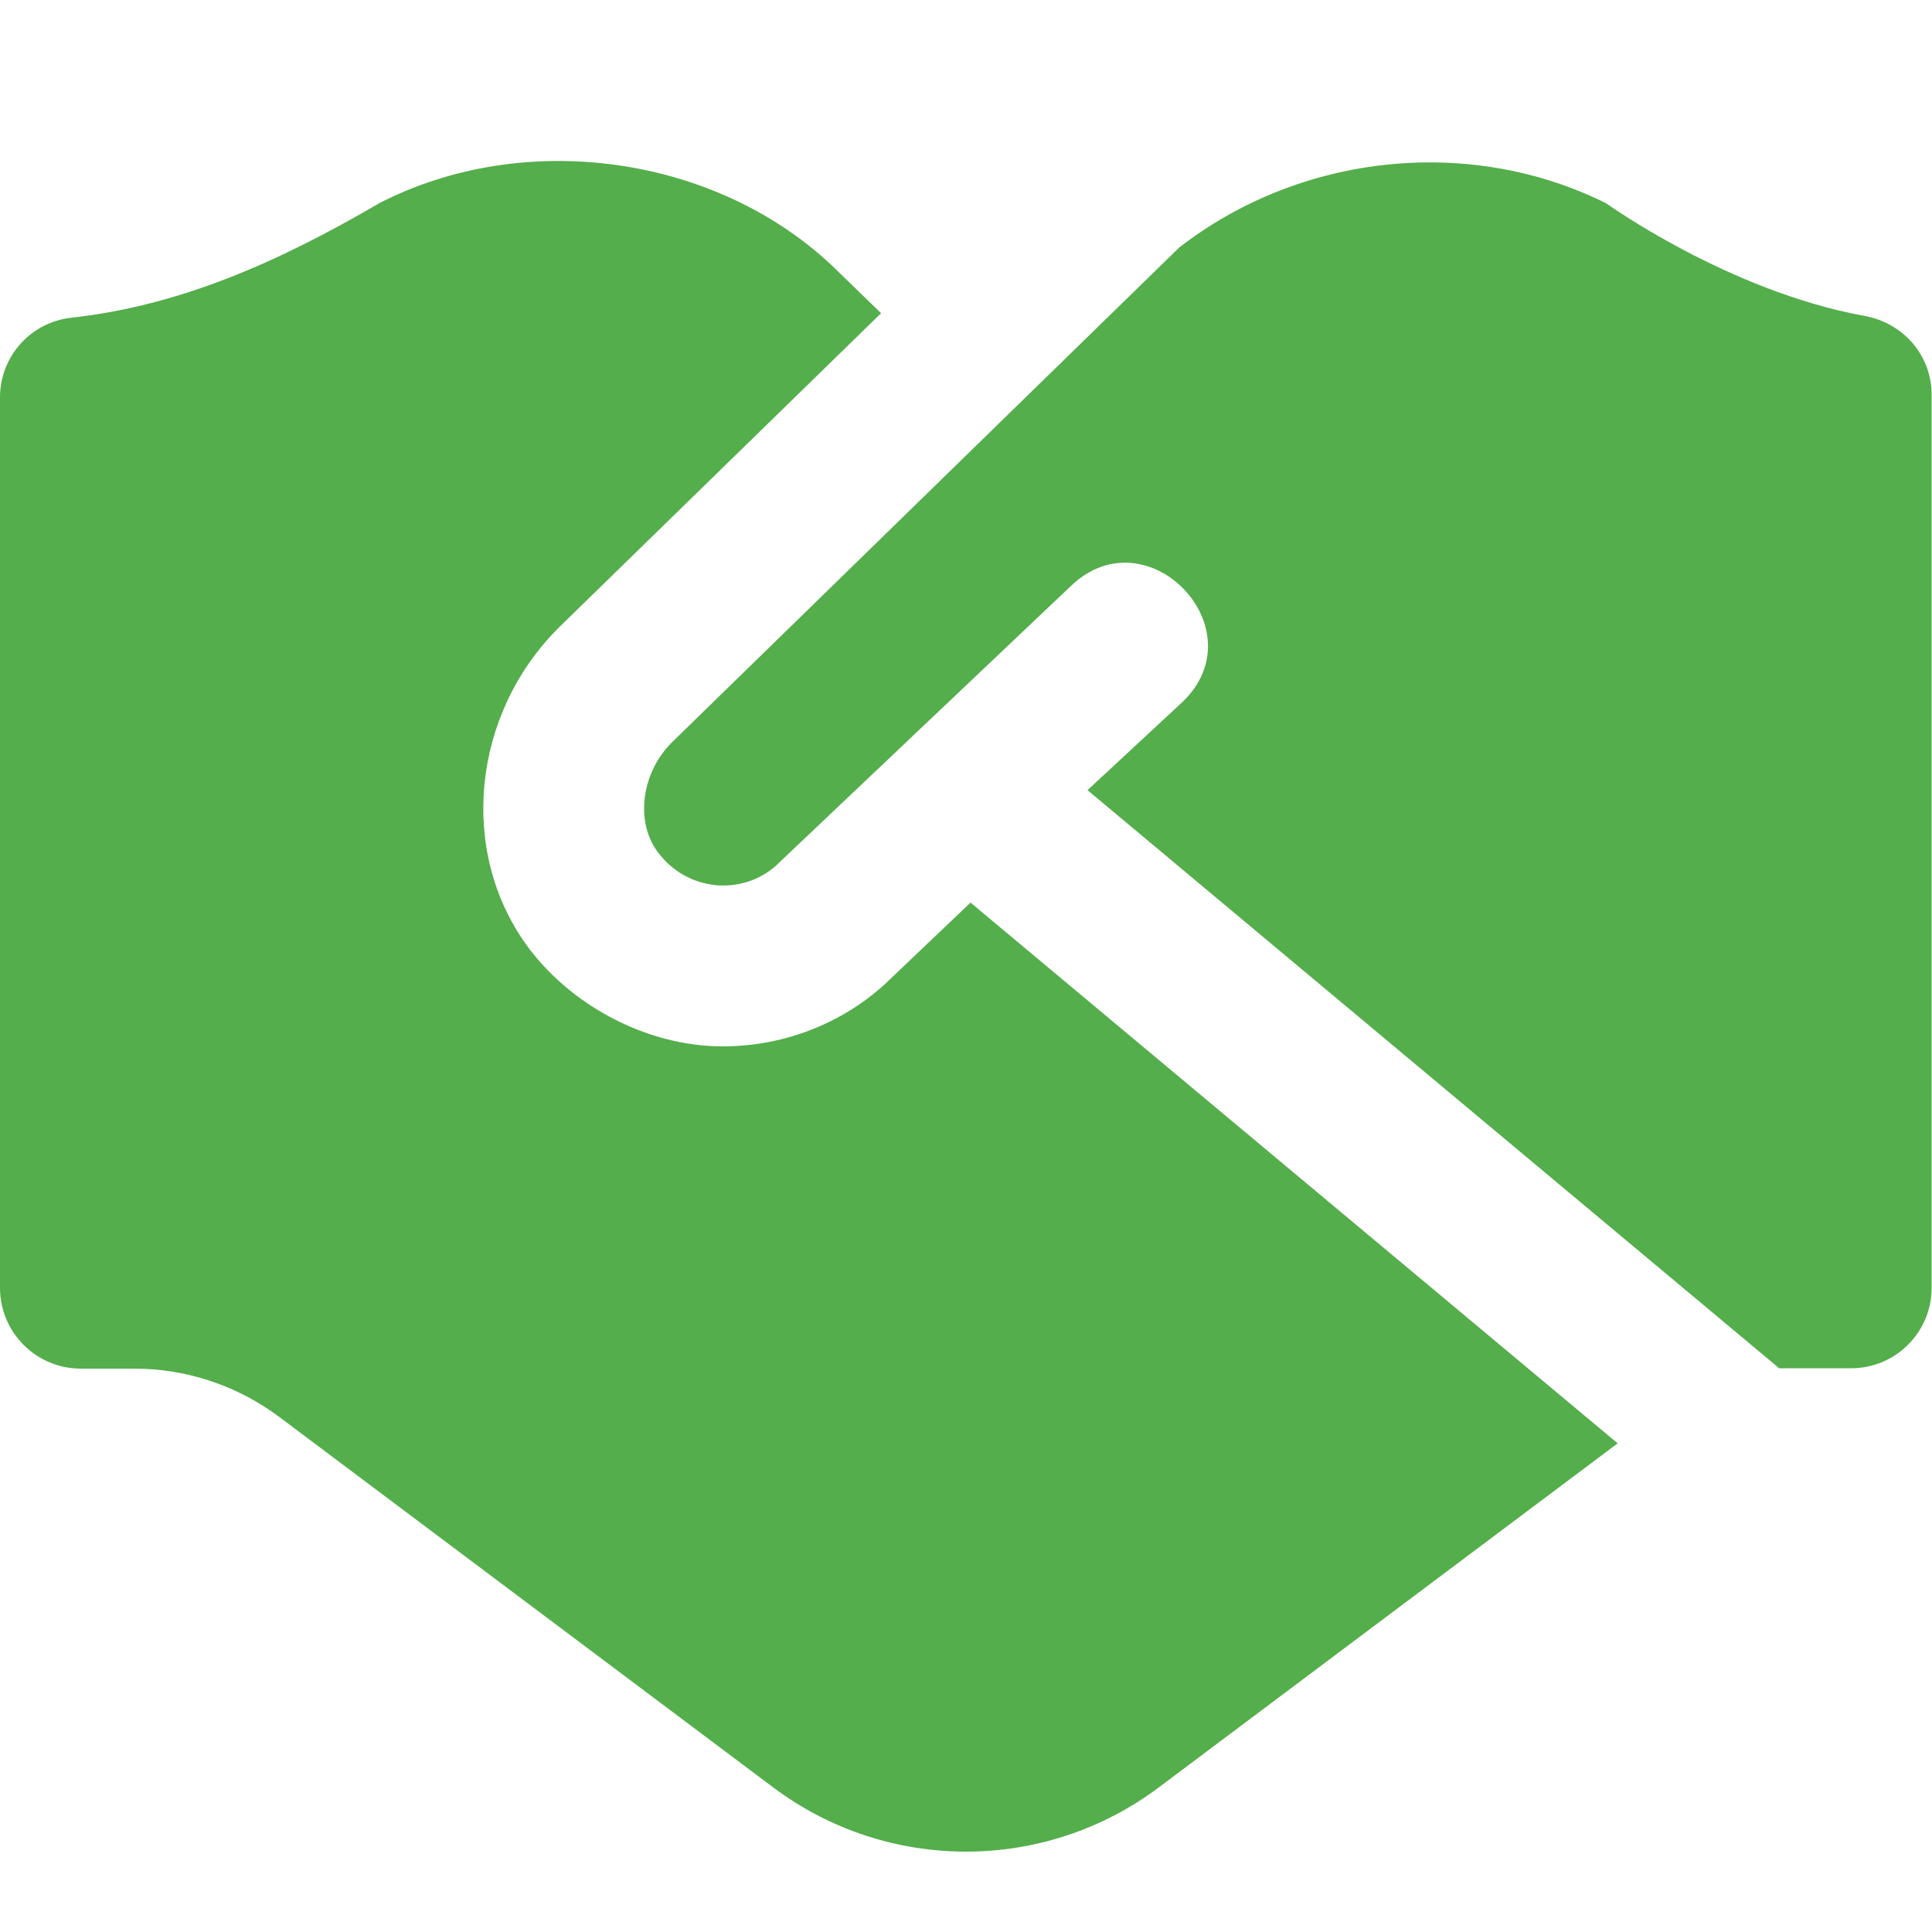
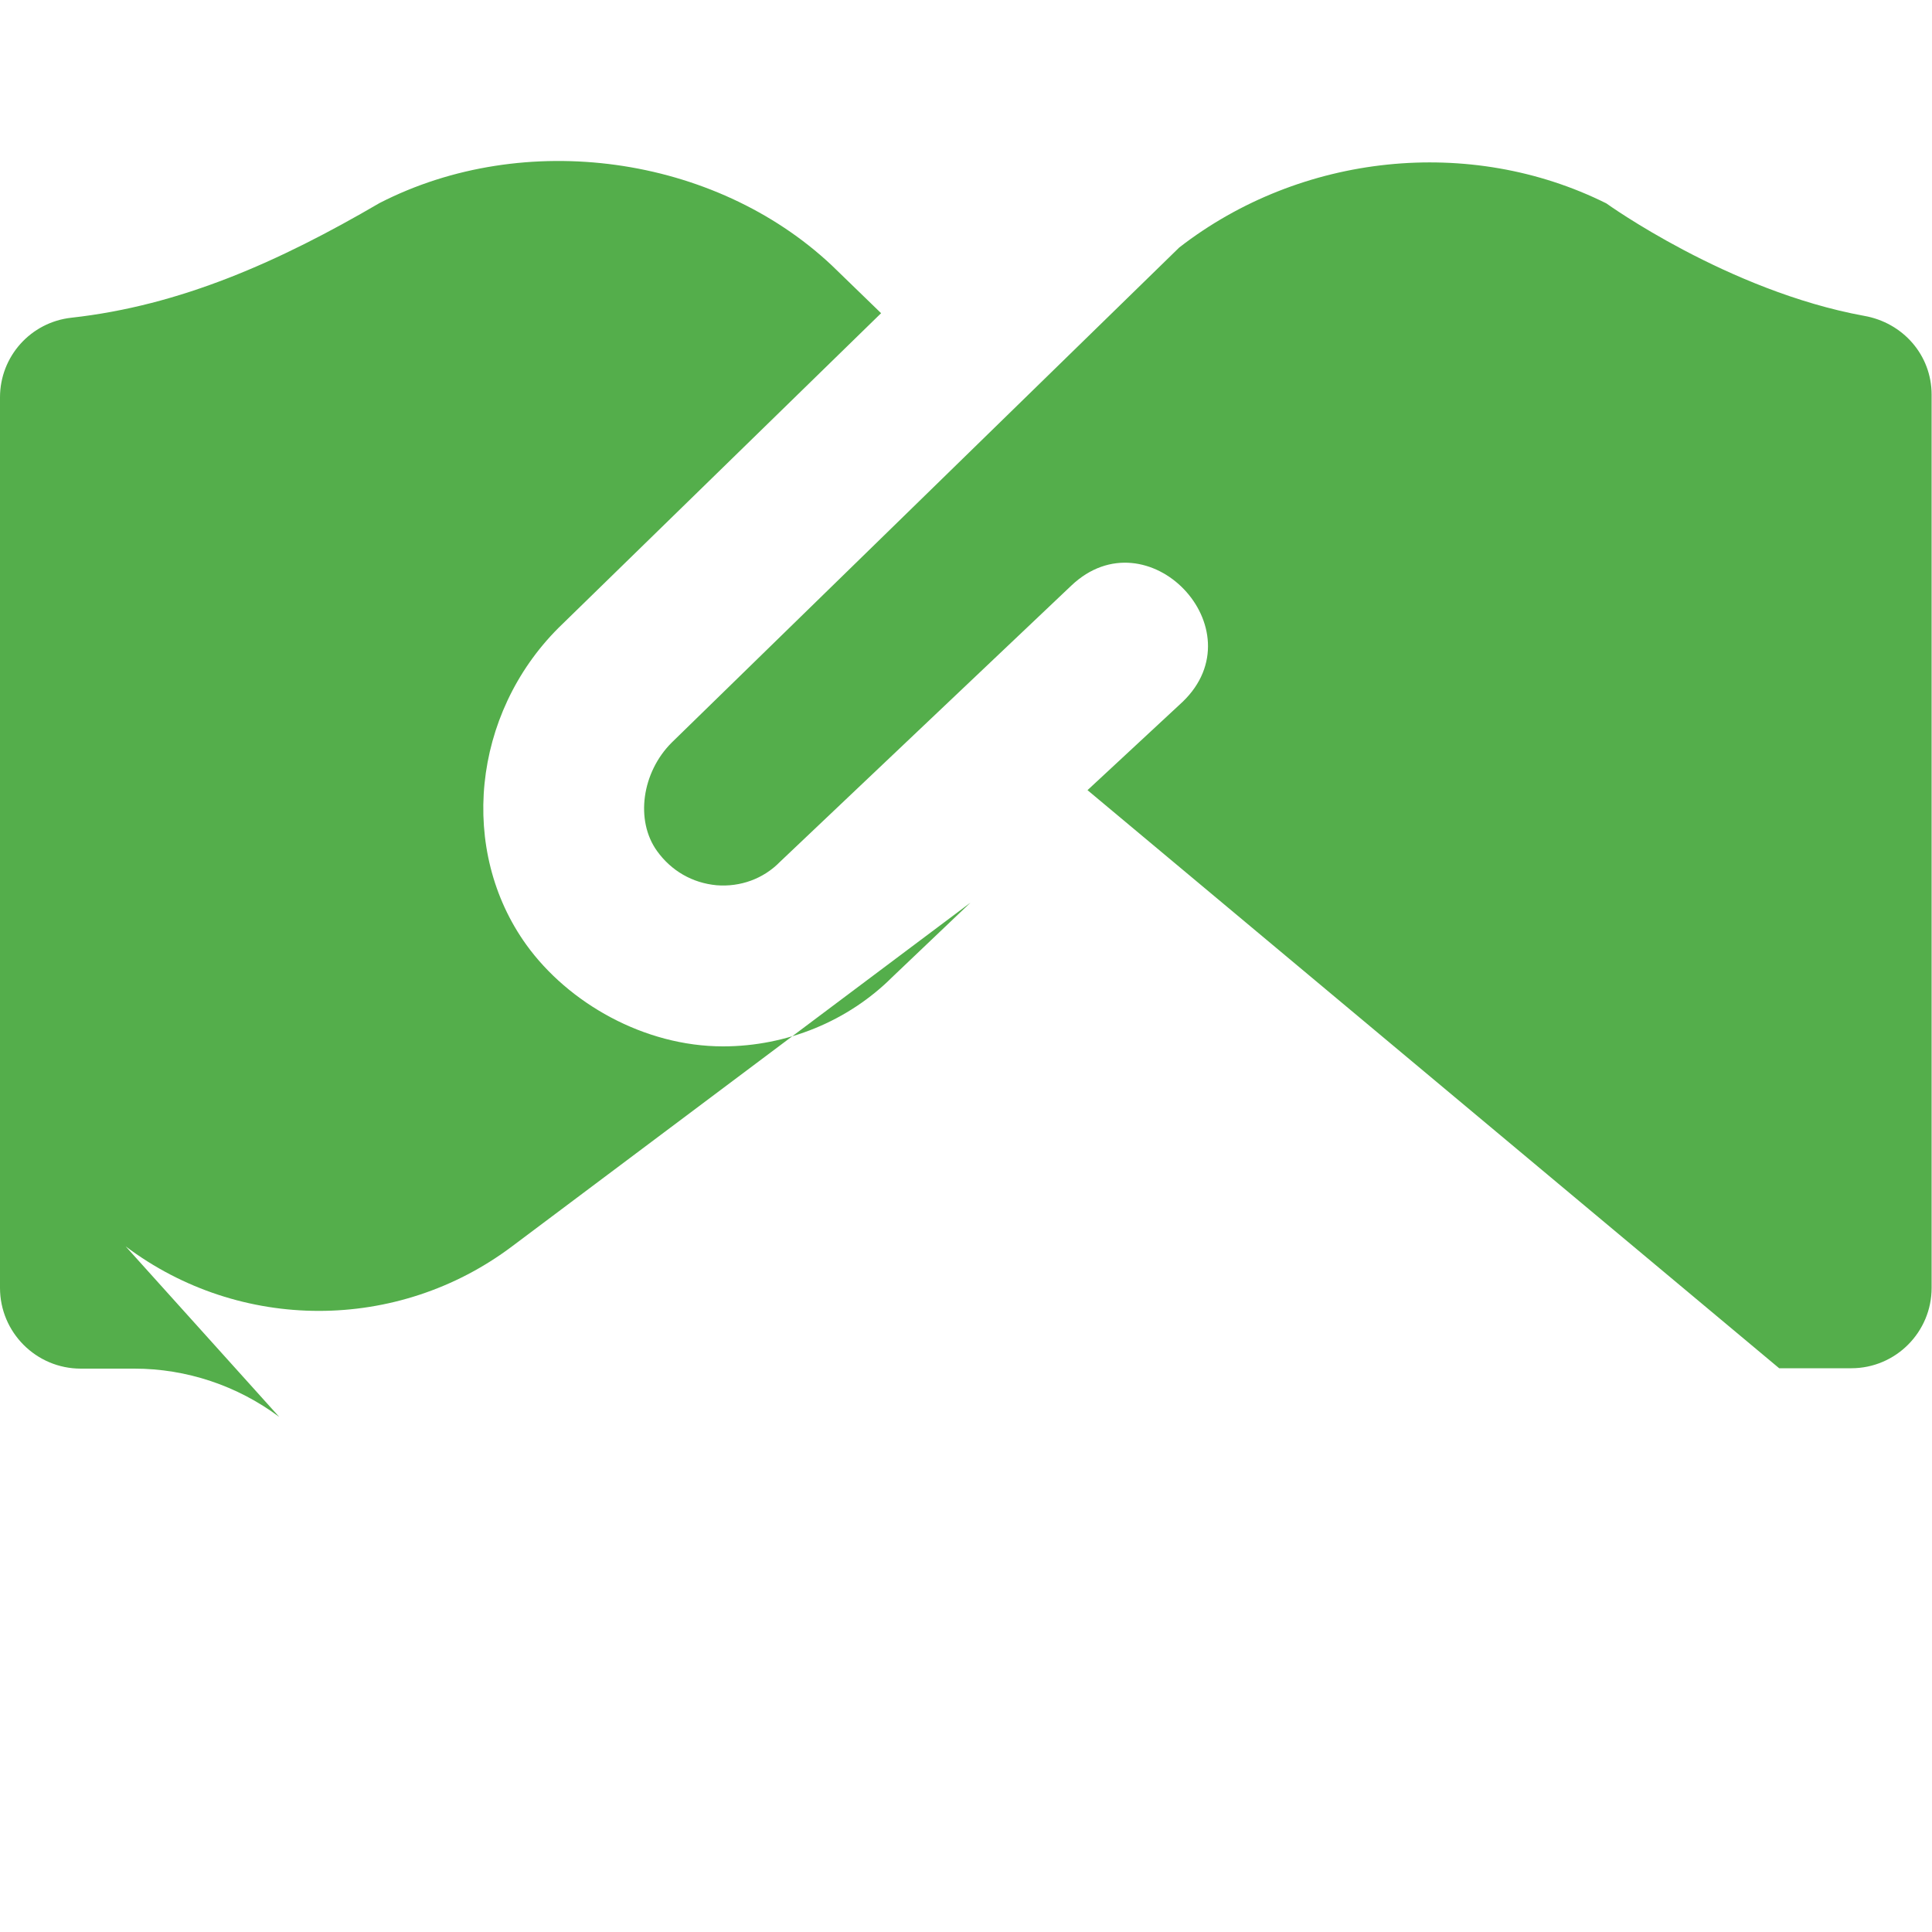
<svg xmlns="http://www.w3.org/2000/svg" version="1.1" id="Layer_1" x="0px" y="0px" viewBox="0 0 512 512" style="enable-background:new 0 0 512 512;" xml:space="preserve">
  <style type="text/css">
	.st0{fill:#54AE4B;}
</style>
-   <path class="st0" d="M257.2,239.2l171.5,143.3l-121.5,91.1c-30.3,22.8-72.1,22.8-102.4,0L74,375.5c-11.1-8.3-24.6-12.8-38.4-12.8  H21.4C9.6,362.7,0,353.1,0,341.3v-236c0-10.8,8.1-19.9,18.9-21.1c28.9-3.2,55-14.8,81.7-30.4c38.4-19.7,88.7-12.7,119.8,16.5  L233.5,83L148,166.4c-22.9,22.9-26.5,59-8.5,84c11.1,15.4,31.2,26.9,52.1,26.9c16.9,0,33.2-6.7,44.9-18.4L257.2,239.2L257.2,239.2z   M425.7,53.9c-36.1-18-81-13.3-113.2,11.7L178,196.8c-7.9,7.9-9.7,20.6-3.9,28.7c3.8,5.3,9.4,8.5,15.8,9.1  c6.3,0.5,12.4-1.7,16.8-6.2l77.2-73.2c20.2-19.2,49.6,11.5,29.5,30.8l-25.2,23.4l183.3,153.2h19.1c11.8,0,21.3-9.6,21.3-21.3V104.6  c0-10.5-7.6-19.1-17.9-20.9C457.9,77.1,425.7,53.9,425.7,53.9L425.7,53.9z" />
+   <path class="st0" d="M257.2,239.2l-121.5,91.1c-30.3,22.8-72.1,22.8-102.4,0L74,375.5c-11.1-8.3-24.6-12.8-38.4-12.8  H21.4C9.6,362.7,0,353.1,0,341.3v-236c0-10.8,8.1-19.9,18.9-21.1c28.9-3.2,55-14.8,81.7-30.4c38.4-19.7,88.7-12.7,119.8,16.5  L233.5,83L148,166.4c-22.9,22.9-26.5,59-8.5,84c11.1,15.4,31.2,26.9,52.1,26.9c16.9,0,33.2-6.7,44.9-18.4L257.2,239.2L257.2,239.2z   M425.7,53.9c-36.1-18-81-13.3-113.2,11.7L178,196.8c-7.9,7.9-9.7,20.6-3.9,28.7c3.8,5.3,9.4,8.5,15.8,9.1  c6.3,0.5,12.4-1.7,16.8-6.2l77.2-73.2c20.2-19.2,49.6,11.5,29.5,30.8l-25.2,23.4l183.3,153.2h19.1c11.8,0,21.3-9.6,21.3-21.3V104.6  c0-10.5-7.6-19.1-17.9-20.9C457.9,77.1,425.7,53.9,425.7,53.9L425.7,53.9z" />
</svg>